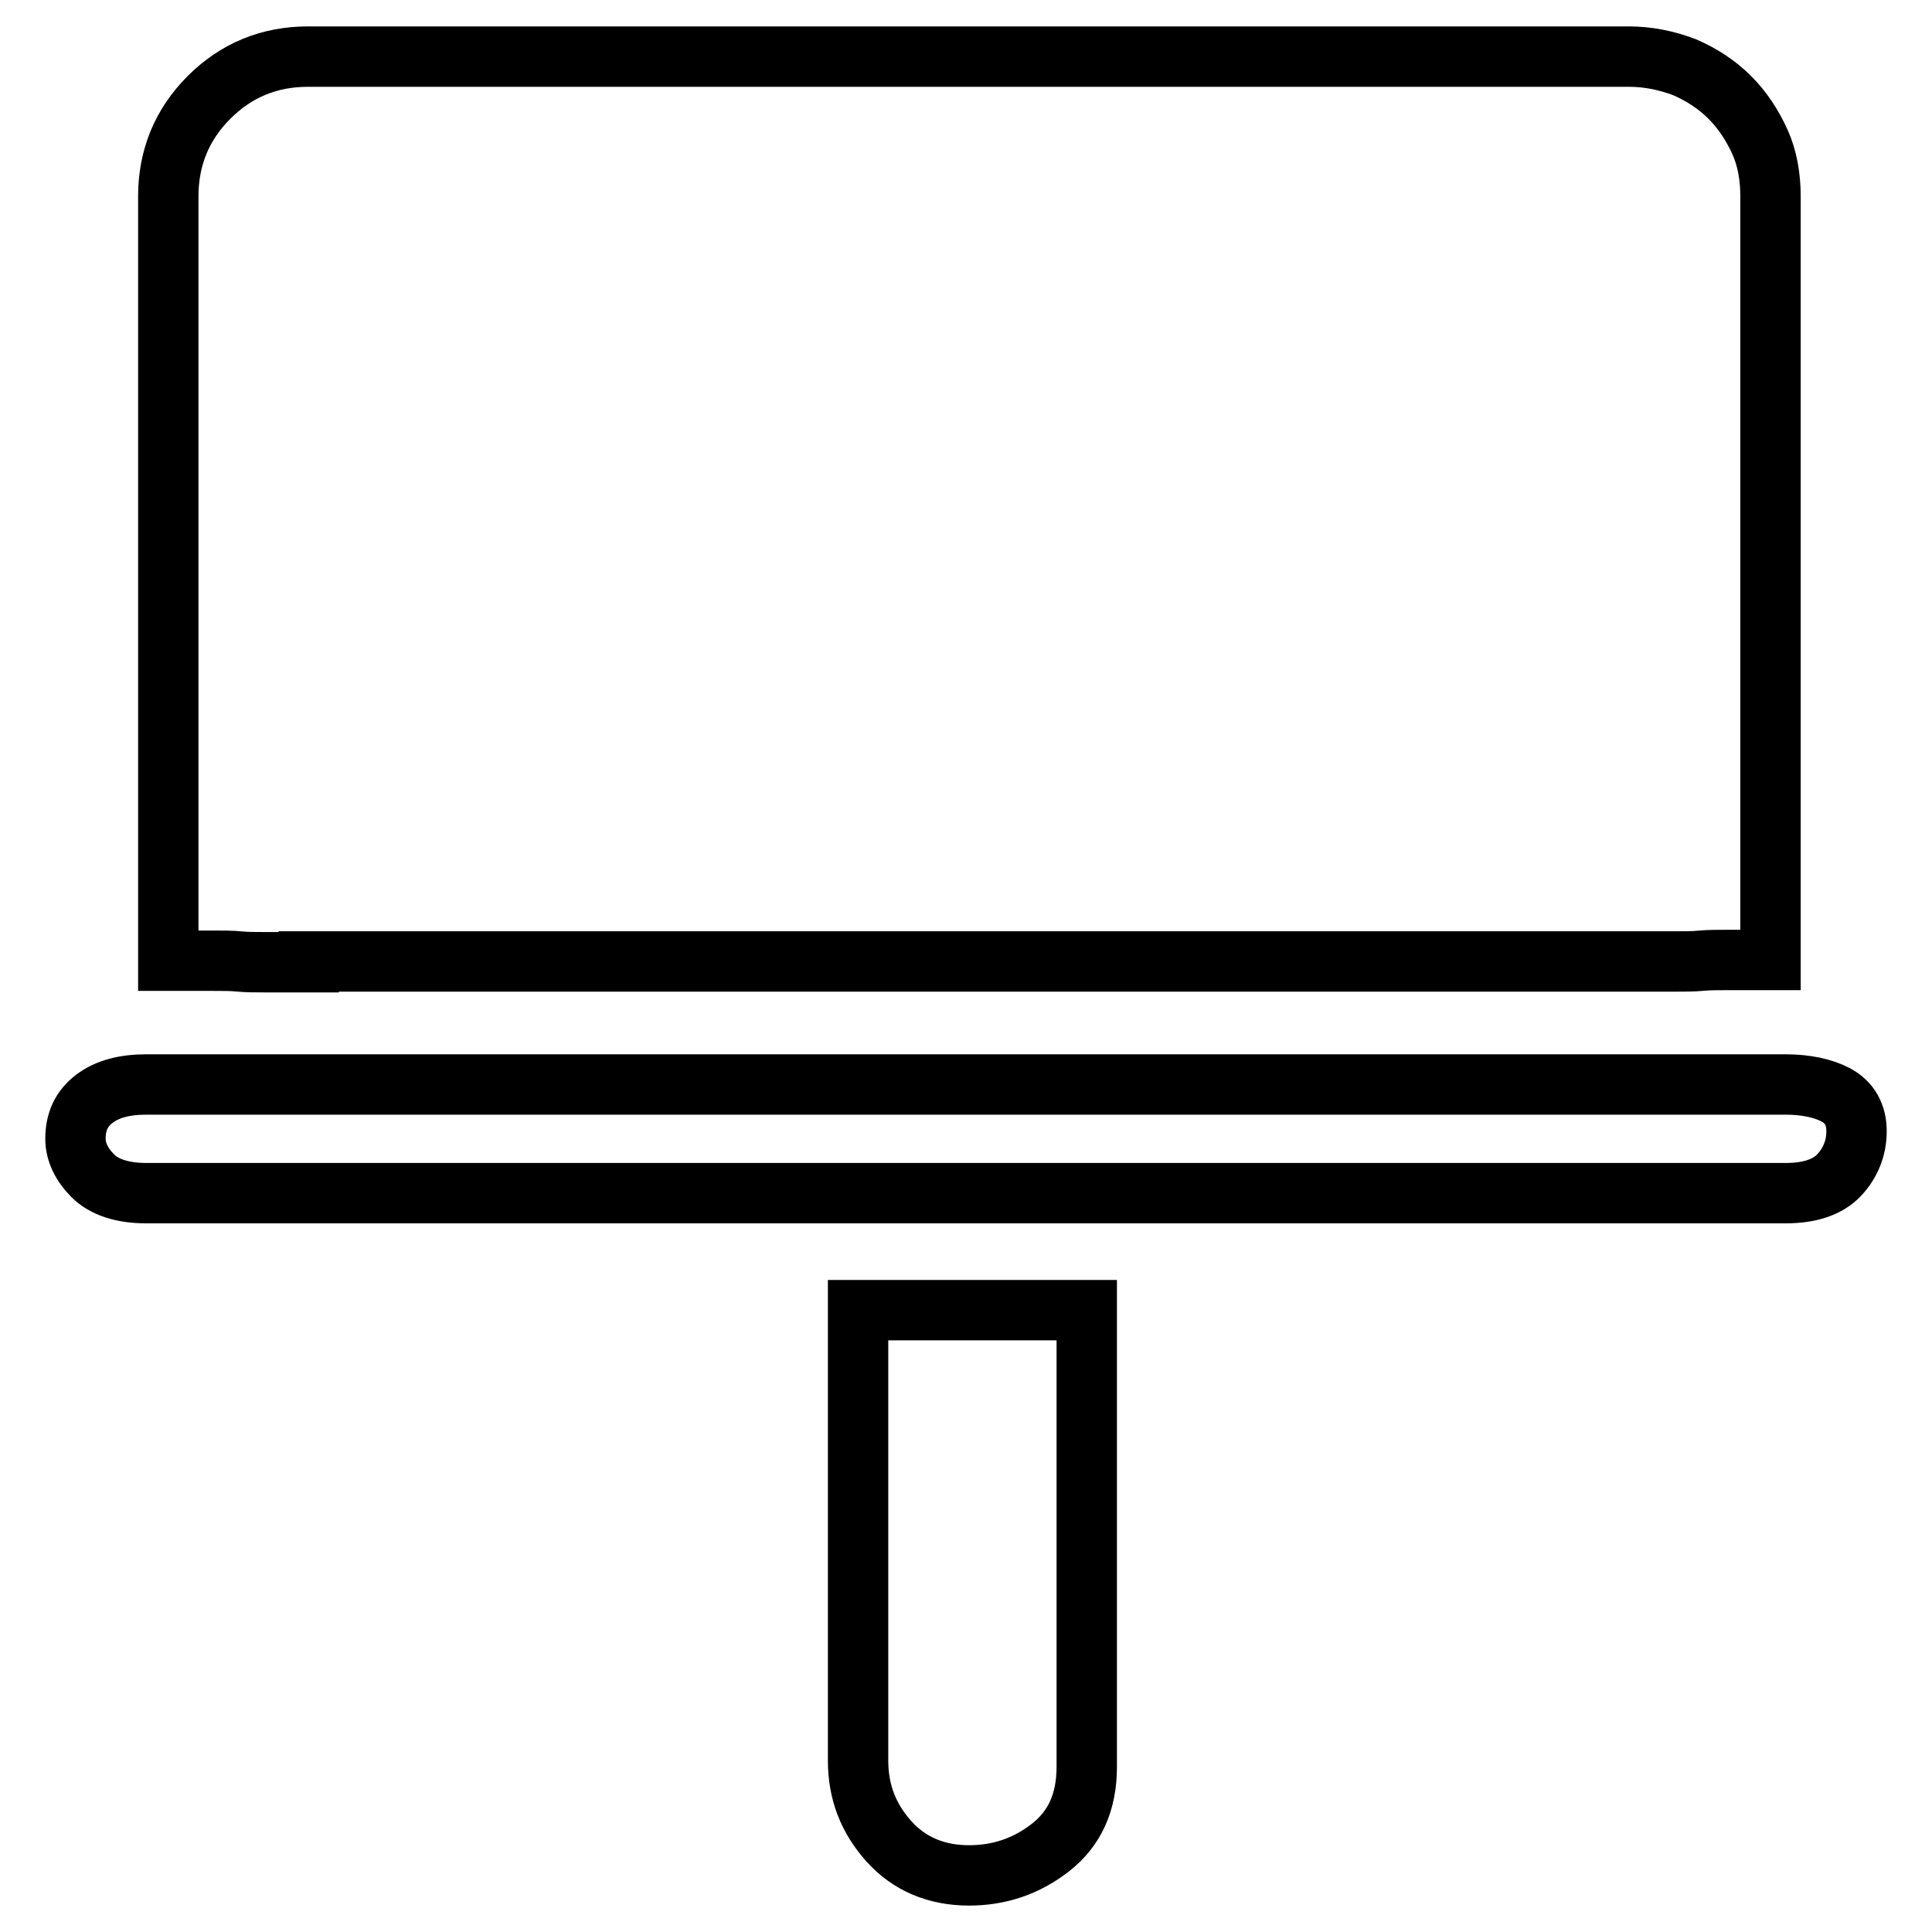
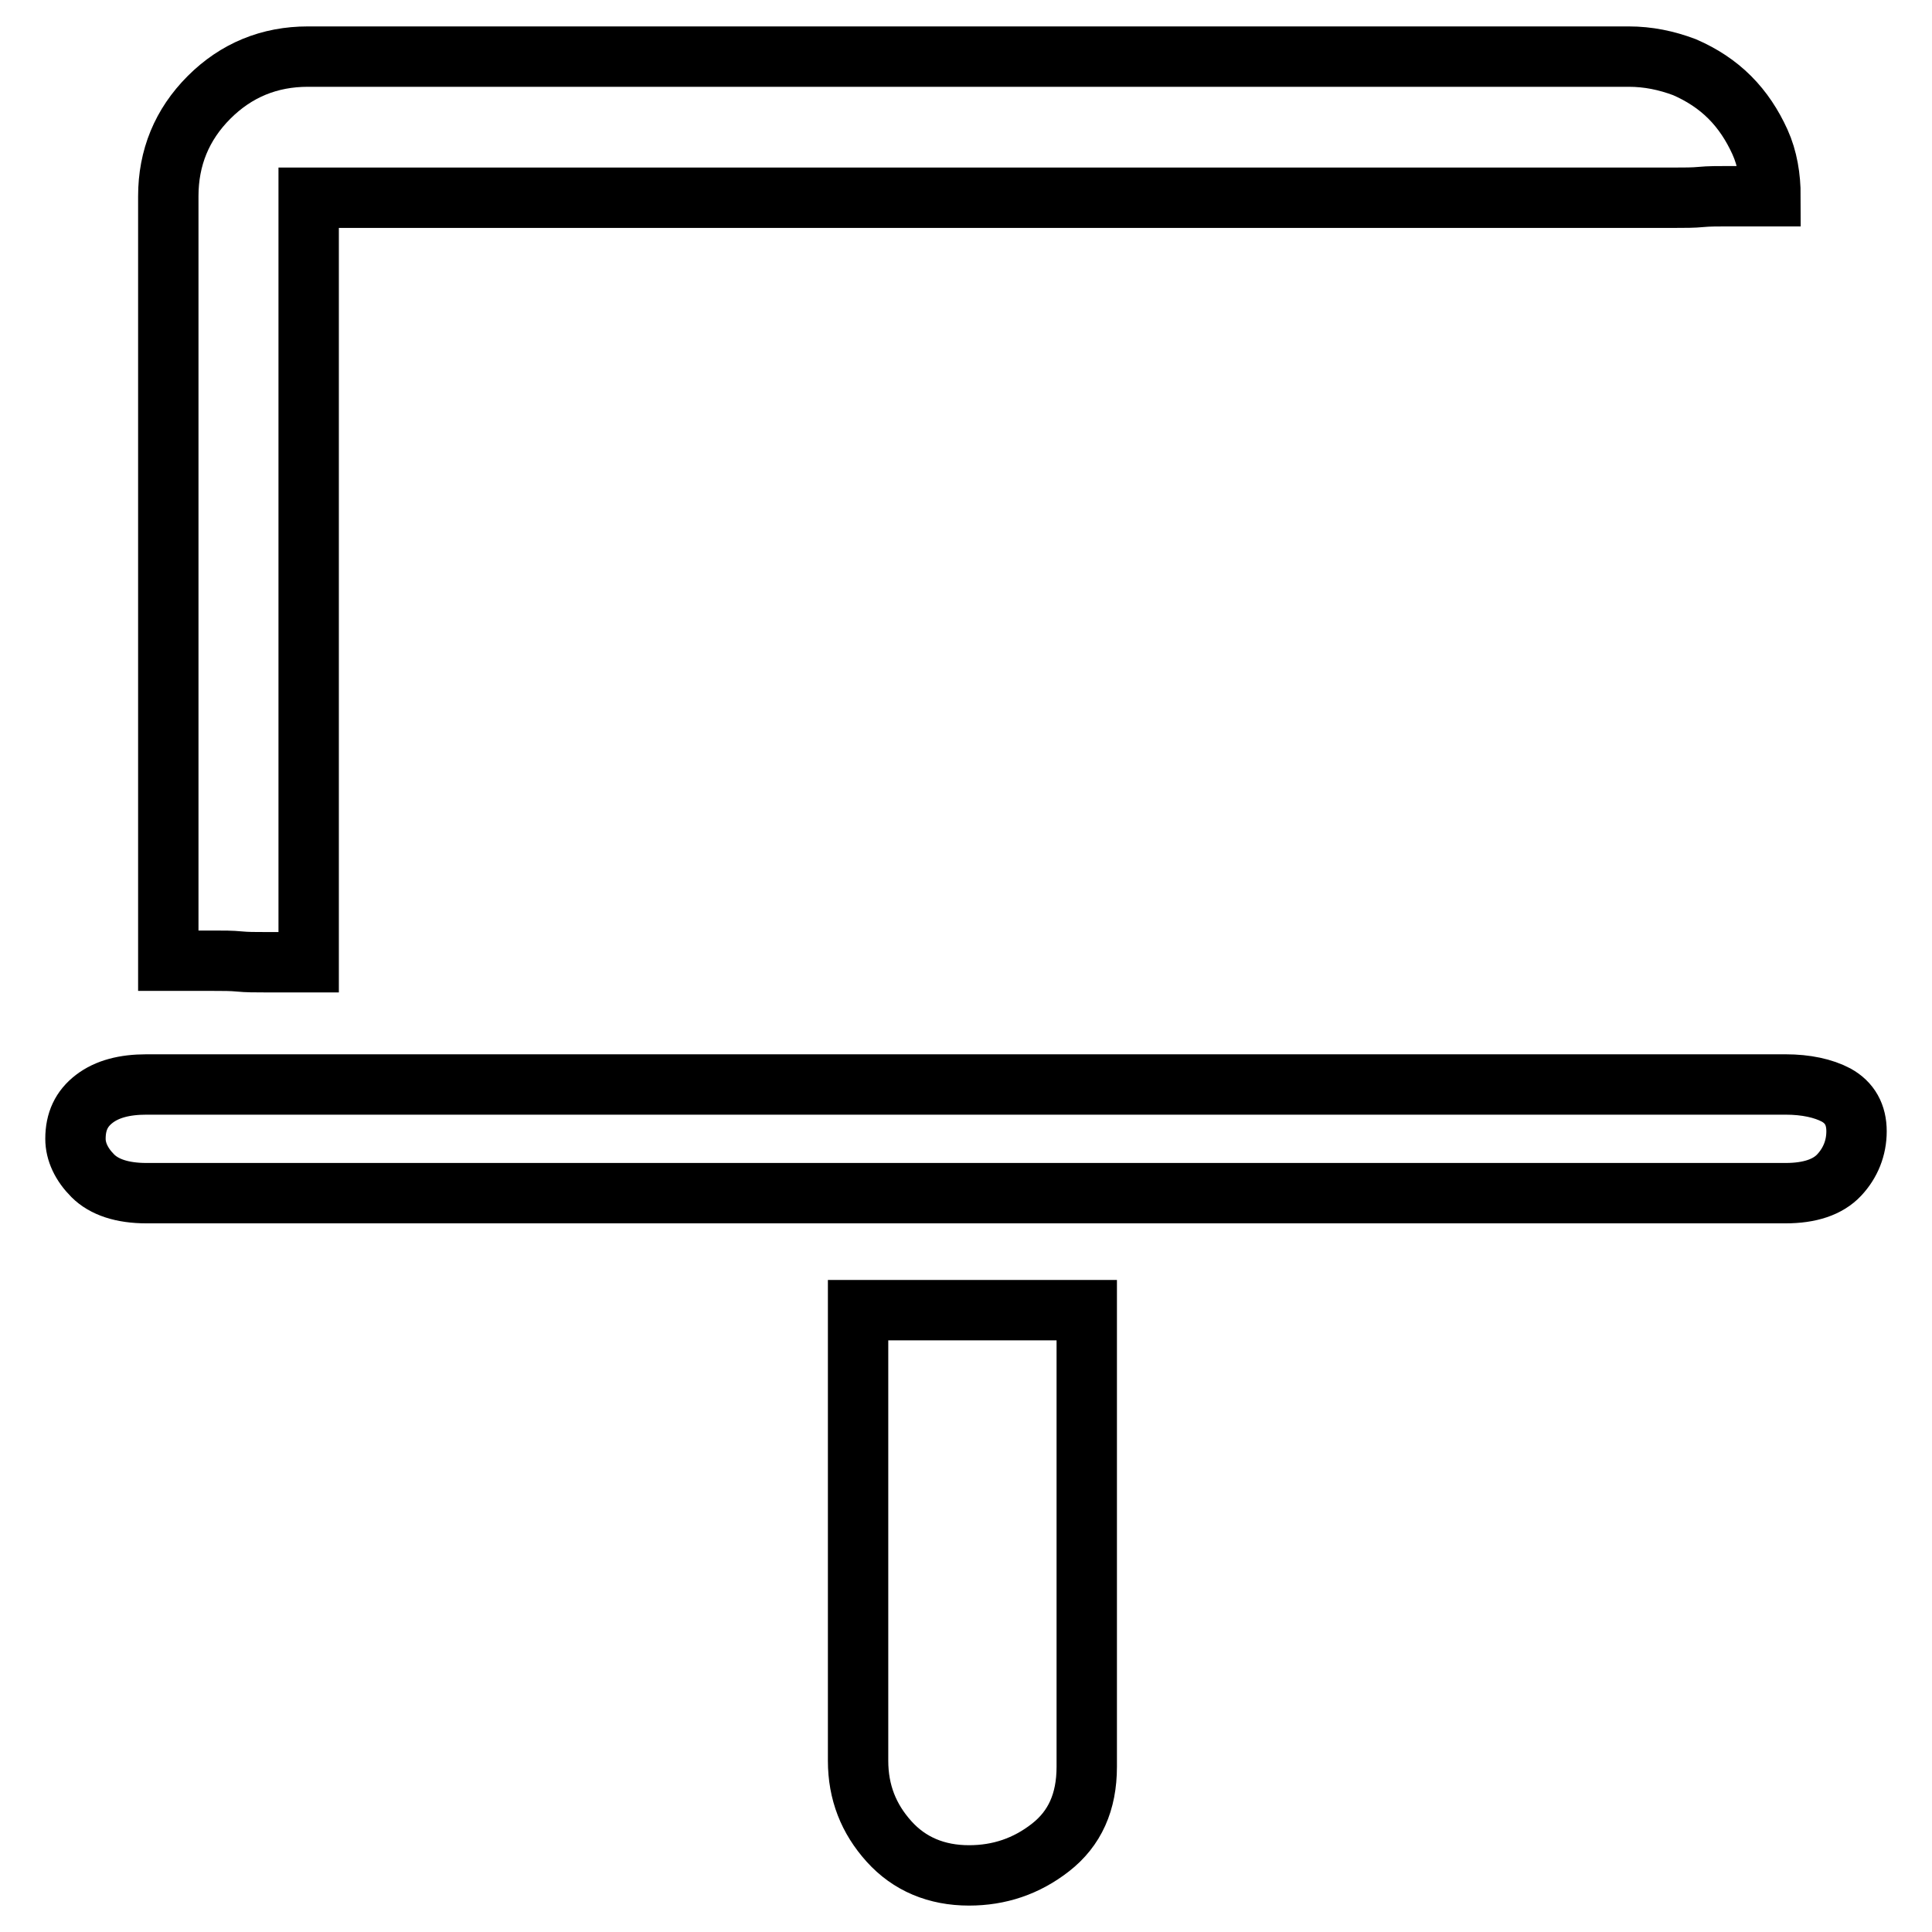
<svg xmlns="http://www.w3.org/2000/svg" version="1.1" x="0px" y="0px" viewBox="0 0 256 256" enable-background="new 0 0 256 256" xml:space="preserve">
  <g>
-     <path stroke-width="8" fill-opacity="0" stroke="#000000" d="M40.9,127.5h-5.8c-1.3,0-2.4,0-3.4-0.1c-1-0.1-2.1-0.1-3.4-0.1h-6V26c0-5.1,1.8-9.5,5.4-13.1 c3.6-3.6,8-5.4,13.1-5.4h175c2.6,0,5,0.5,7.4,1.4c2.3,1,4.3,2.3,6,4c1.7,1.7,3,3.7,4,5.9c1,2.2,1.4,4.7,1.4,7.2v101.2h-5.5 c-1.4,0-2.7,0-3.7,0.1c-1,0.1-2.2,0.1-3.5,0.1h-6H40.9z M236.6,143.7c2.7,0,5,0.5,6.7,1.4c1.8,1,2.7,2.6,2.7,4.8s-0.8,4.2-2.3,5.8 s-3.9,2.4-7.1,2.4H19.4c-3.2,0-5.6-0.8-7.1-2.3c-1.5-1.5-2.3-3.2-2.3-4.9c0-2.3,0.8-4,2.5-5.3s4-1.9,6.9-1.9H236.6L236.6,143.7z  M113.7,173.6H144v60.5c0,4.7-1.6,8.2-4.8,10.7c-3.2,2.5-6.8,3.7-10.8,3.7c-4.3,0-7.9-1.5-10.6-4.5c-2.7-3-4.1-6.5-4.1-10.7V228 V173.6L113.7,173.6z" />
+     <path stroke-width="8" fill-opacity="0" stroke="#000000" d="M40.9,127.5h-5.8c-1.3,0-2.4,0-3.4-0.1c-1-0.1-2.1-0.1-3.4-0.1h-6V26c0-5.1,1.8-9.5,5.4-13.1 c3.6-3.6,8-5.4,13.1-5.4h175c2.6,0,5,0.5,7.4,1.4c2.3,1,4.3,2.3,6,4c1.7,1.7,3,3.7,4,5.9c1,2.2,1.4,4.7,1.4,7.2h-5.5 c-1.4,0-2.7,0-3.7,0.1c-1,0.1-2.2,0.1-3.5,0.1h-6H40.9z M236.6,143.7c2.7,0,5,0.5,6.7,1.4c1.8,1,2.7,2.6,2.7,4.8s-0.8,4.2-2.3,5.8 s-3.9,2.4-7.1,2.4H19.4c-3.2,0-5.6-0.8-7.1-2.3c-1.5-1.5-2.3-3.2-2.3-4.9c0-2.3,0.8-4,2.5-5.3s4-1.9,6.9-1.9H236.6L236.6,143.7z  M113.7,173.6H144v60.5c0,4.7-1.6,8.2-4.8,10.7c-3.2,2.5-6.8,3.7-10.8,3.7c-4.3,0-7.9-1.5-10.6-4.5c-2.7-3-4.1-6.5-4.1-10.7V228 V173.6L113.7,173.6z" />
  </g>
</svg>